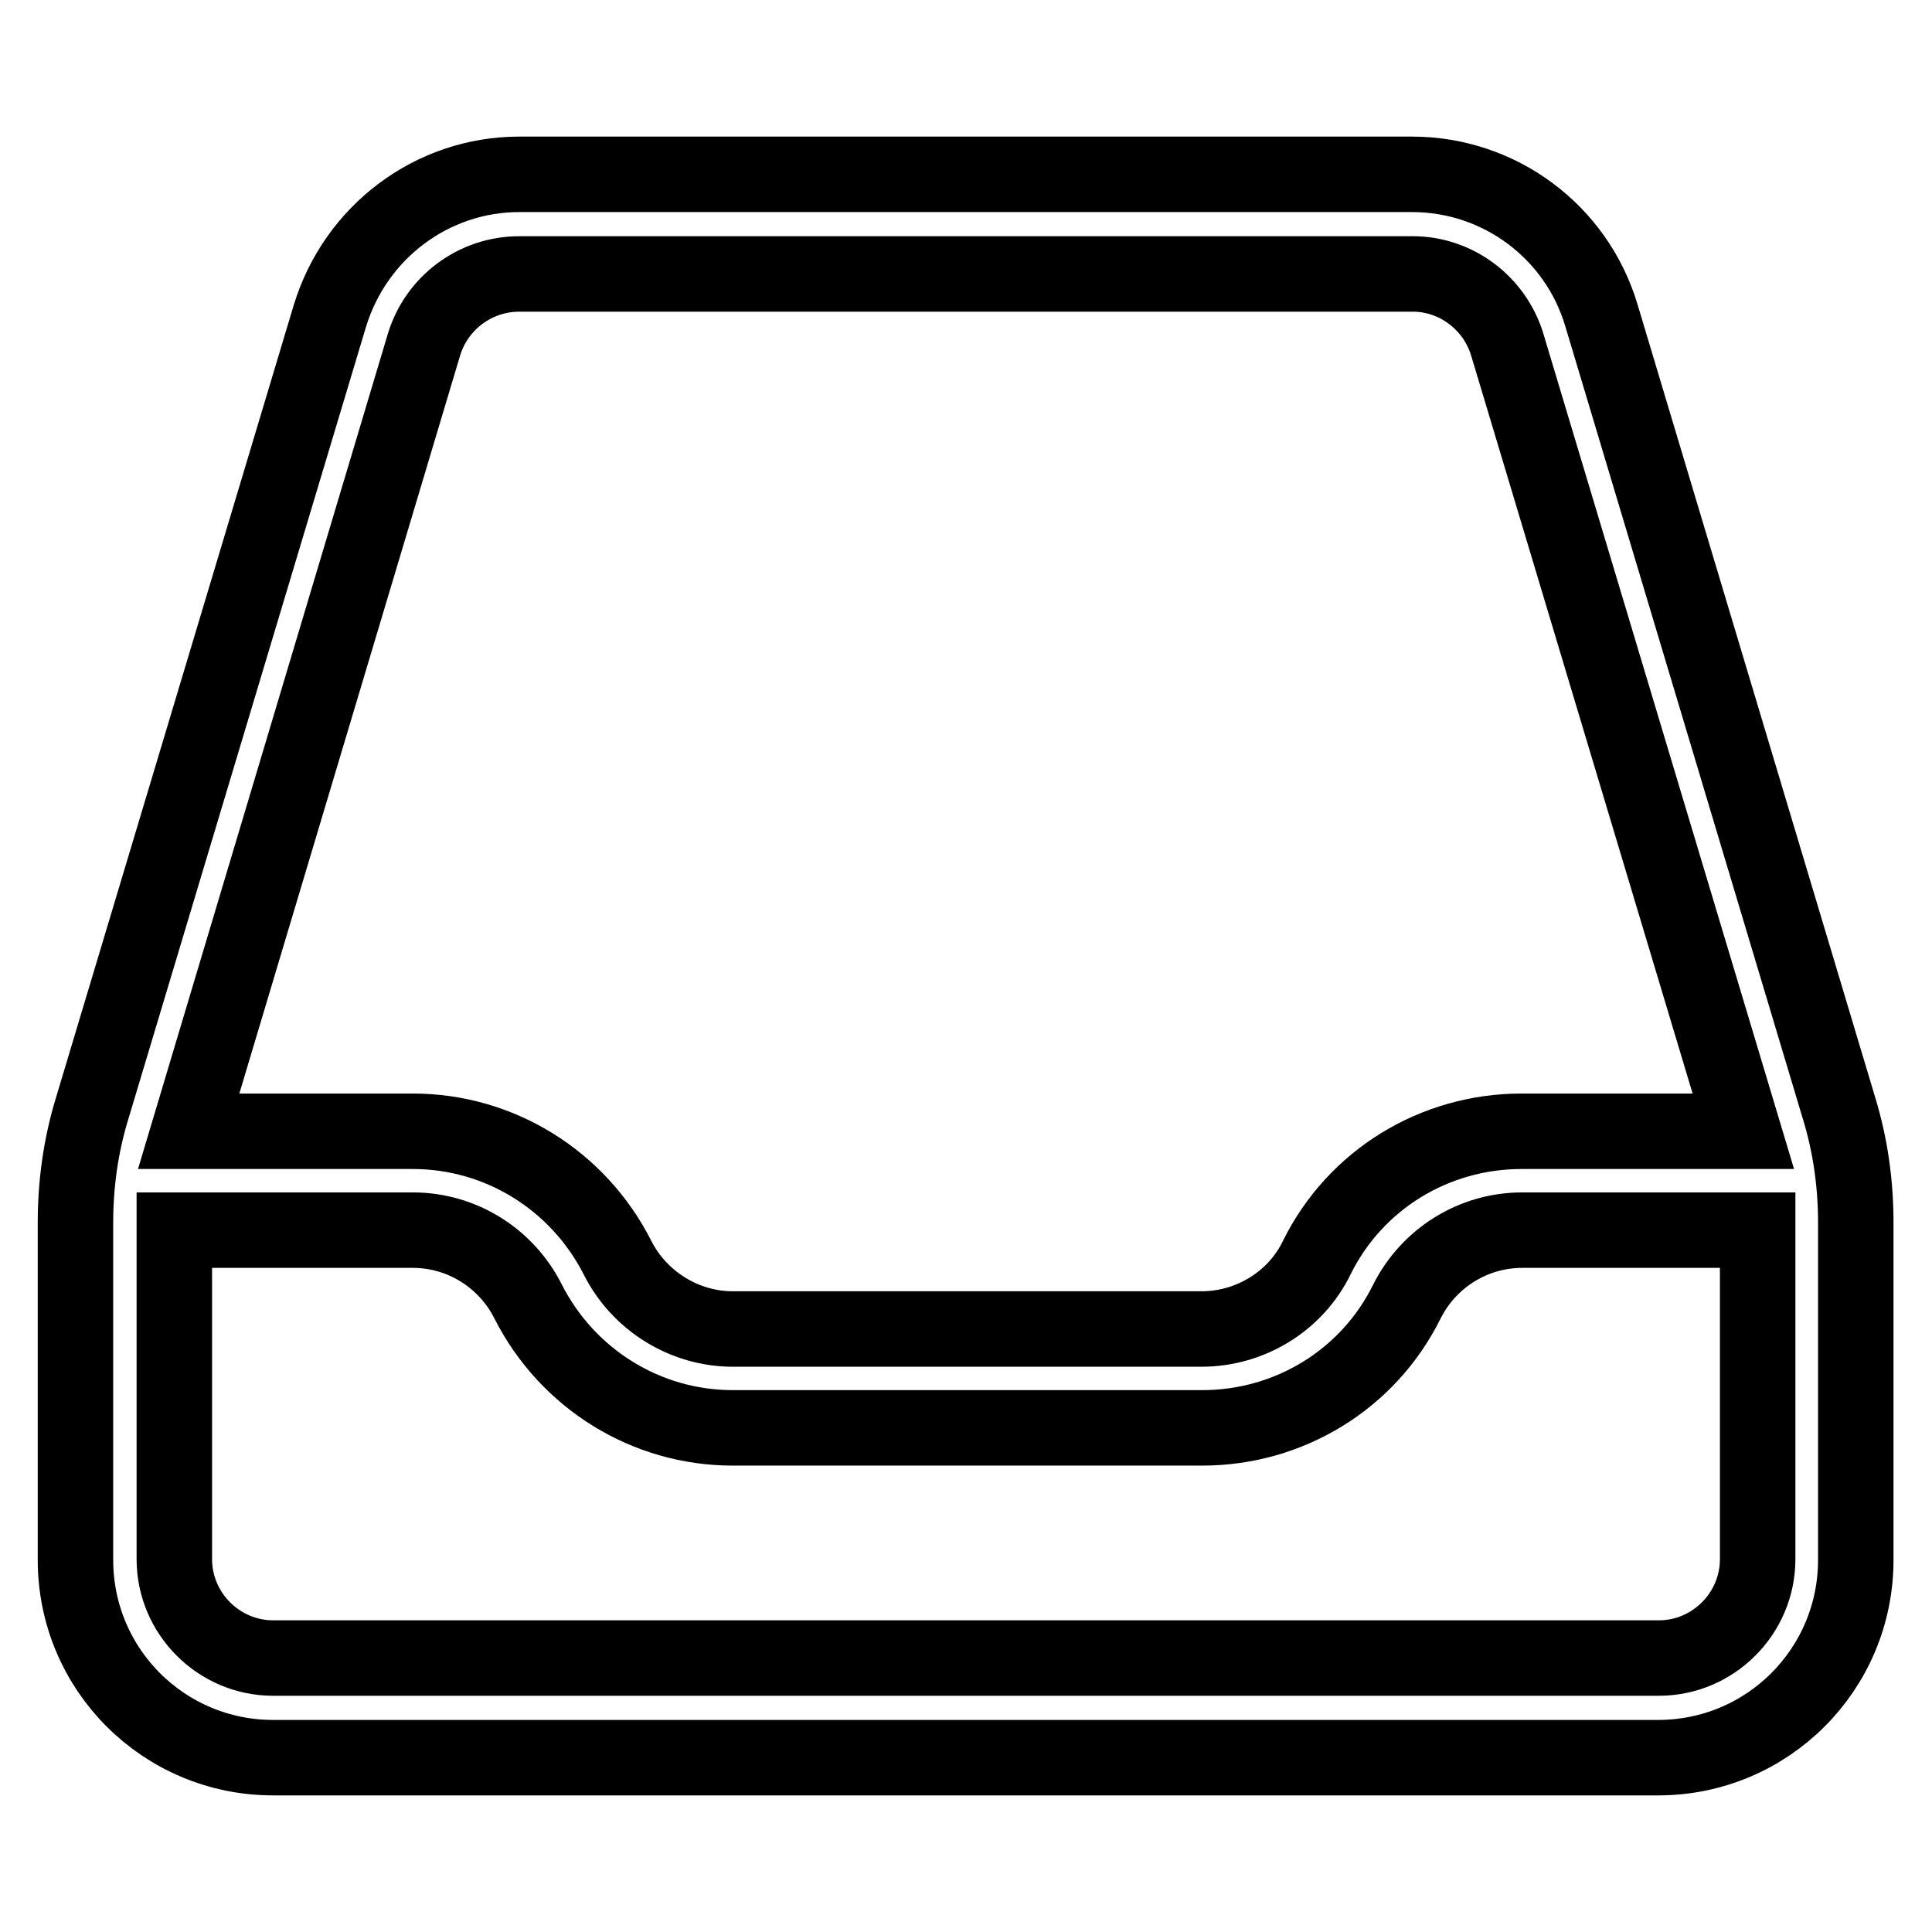
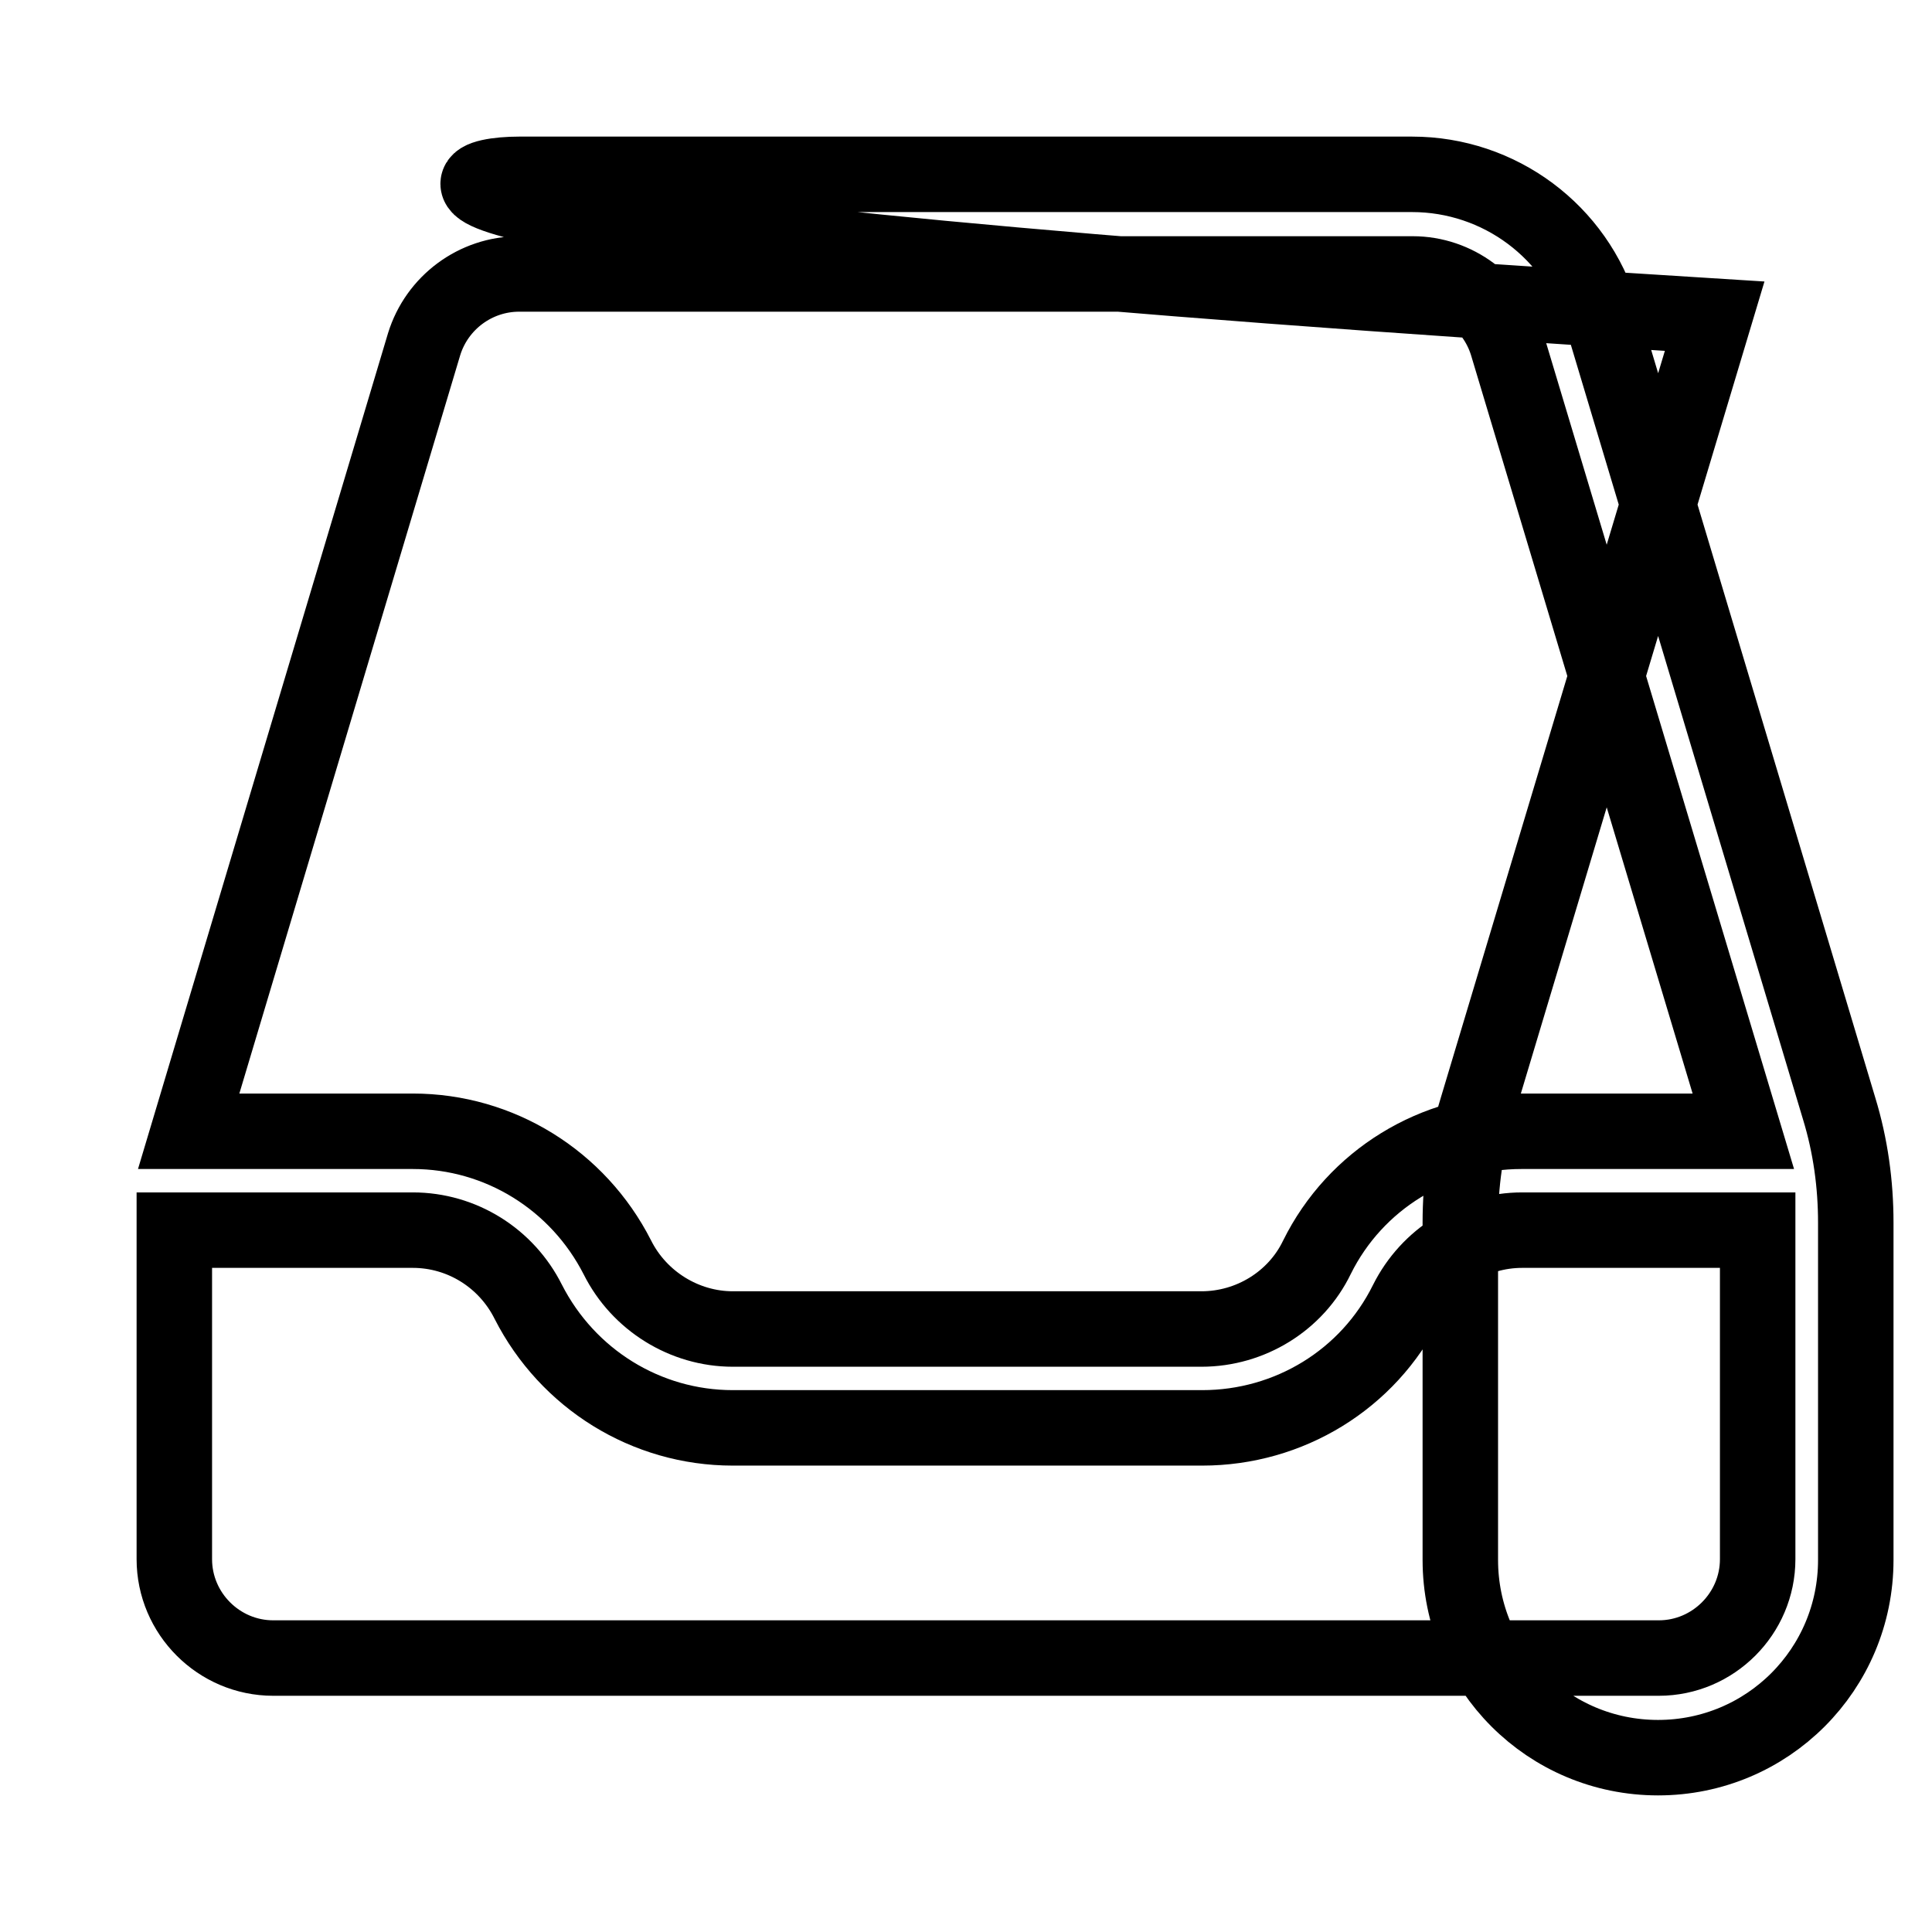
<svg xmlns="http://www.w3.org/2000/svg" version="1.1" x="0px" y="0px" viewBox="0 0 256 256" enable-background="new 0 0 256 256" xml:space="preserve">
  <g>
-     <path stroke-width="10" fill-opacity="0" stroke="#000000" d="M25,149.9h29.7c11.5,0,21.9,6.5,27.1,16.7c2.9,5.8,8.9,9.5,15.3,9.5h62.1c6.5,0,12.5-3.7,15.3-9.5 c5.1-10.3,15.6-16.7,27.1-16.7H231L199.7,45.6c-1.7-5.5-6.8-9.3-12.5-9.3H68.8c-5.8,0-10.9,3.8-12.6,9.3L25,149.9z M23.1,163v43.6 c0,7.2,5.9,13.1,13.1,13.1l0,0h183.6c7.2,0,13.1-5.9,13.1-13.1l0,0V163h-31.2c-6.5,0-12.4,3.7-15.3,9.5 c-5.1,10.3-15.6,16.7-27.1,16.7H97.1c-11.5,0-21.9-6.5-27.1-16.7c-2.9-5.8-8.8-9.5-15.3-9.5H23.1z M68.8,23.1h118.3 c11.6,0,21.8,7.6,25.1,18.7l31.5,105.1c1.5,4.9,2.2,10,2.2,15.1v44.7c0,14.5-11.7,26.2-26.2,26.2l0,0H36.2 c-14.5,0-26.2-11.7-26.2-26.2l0,0v-44.7c0-5.1,0.7-10.2,2.2-15.1l31.5-105C47.1,30.7,57.3,23.1,68.8,23.1z" />
+     <path stroke-width="10" fill-opacity="0" stroke="#000000" d="M25,149.9h29.7c11.5,0,21.9,6.5,27.1,16.7c2.9,5.8,8.9,9.5,15.3,9.5h62.1c6.5,0,12.5-3.7,15.3-9.5 c5.1-10.3,15.6-16.7,27.1-16.7H231L199.7,45.6c-1.7-5.5-6.8-9.3-12.5-9.3H68.8c-5.8,0-10.9,3.8-12.6,9.3L25,149.9z M23.1,163v43.6 c0,7.2,5.9,13.1,13.1,13.1l0,0h183.6c7.2,0,13.1-5.9,13.1-13.1l0,0V163h-31.2c-6.5,0-12.4,3.7-15.3,9.5 c-5.1,10.3-15.6,16.7-27.1,16.7H97.1c-11.5,0-21.9-6.5-27.1-16.7c-2.9-5.8-8.8-9.5-15.3-9.5H23.1z M68.8,23.1h118.3 c11.6,0,21.8,7.6,25.1,18.7l31.5,105.1c1.5,4.9,2.2,10,2.2,15.1v44.7c0,14.5-11.7,26.2-26.2,26.2l0,0c-14.5,0-26.2-11.7-26.2-26.2l0,0v-44.7c0-5.1,0.7-10.2,2.2-15.1l31.5-105C47.1,30.7,57.3,23.1,68.8,23.1z" />
  </g>
</svg>